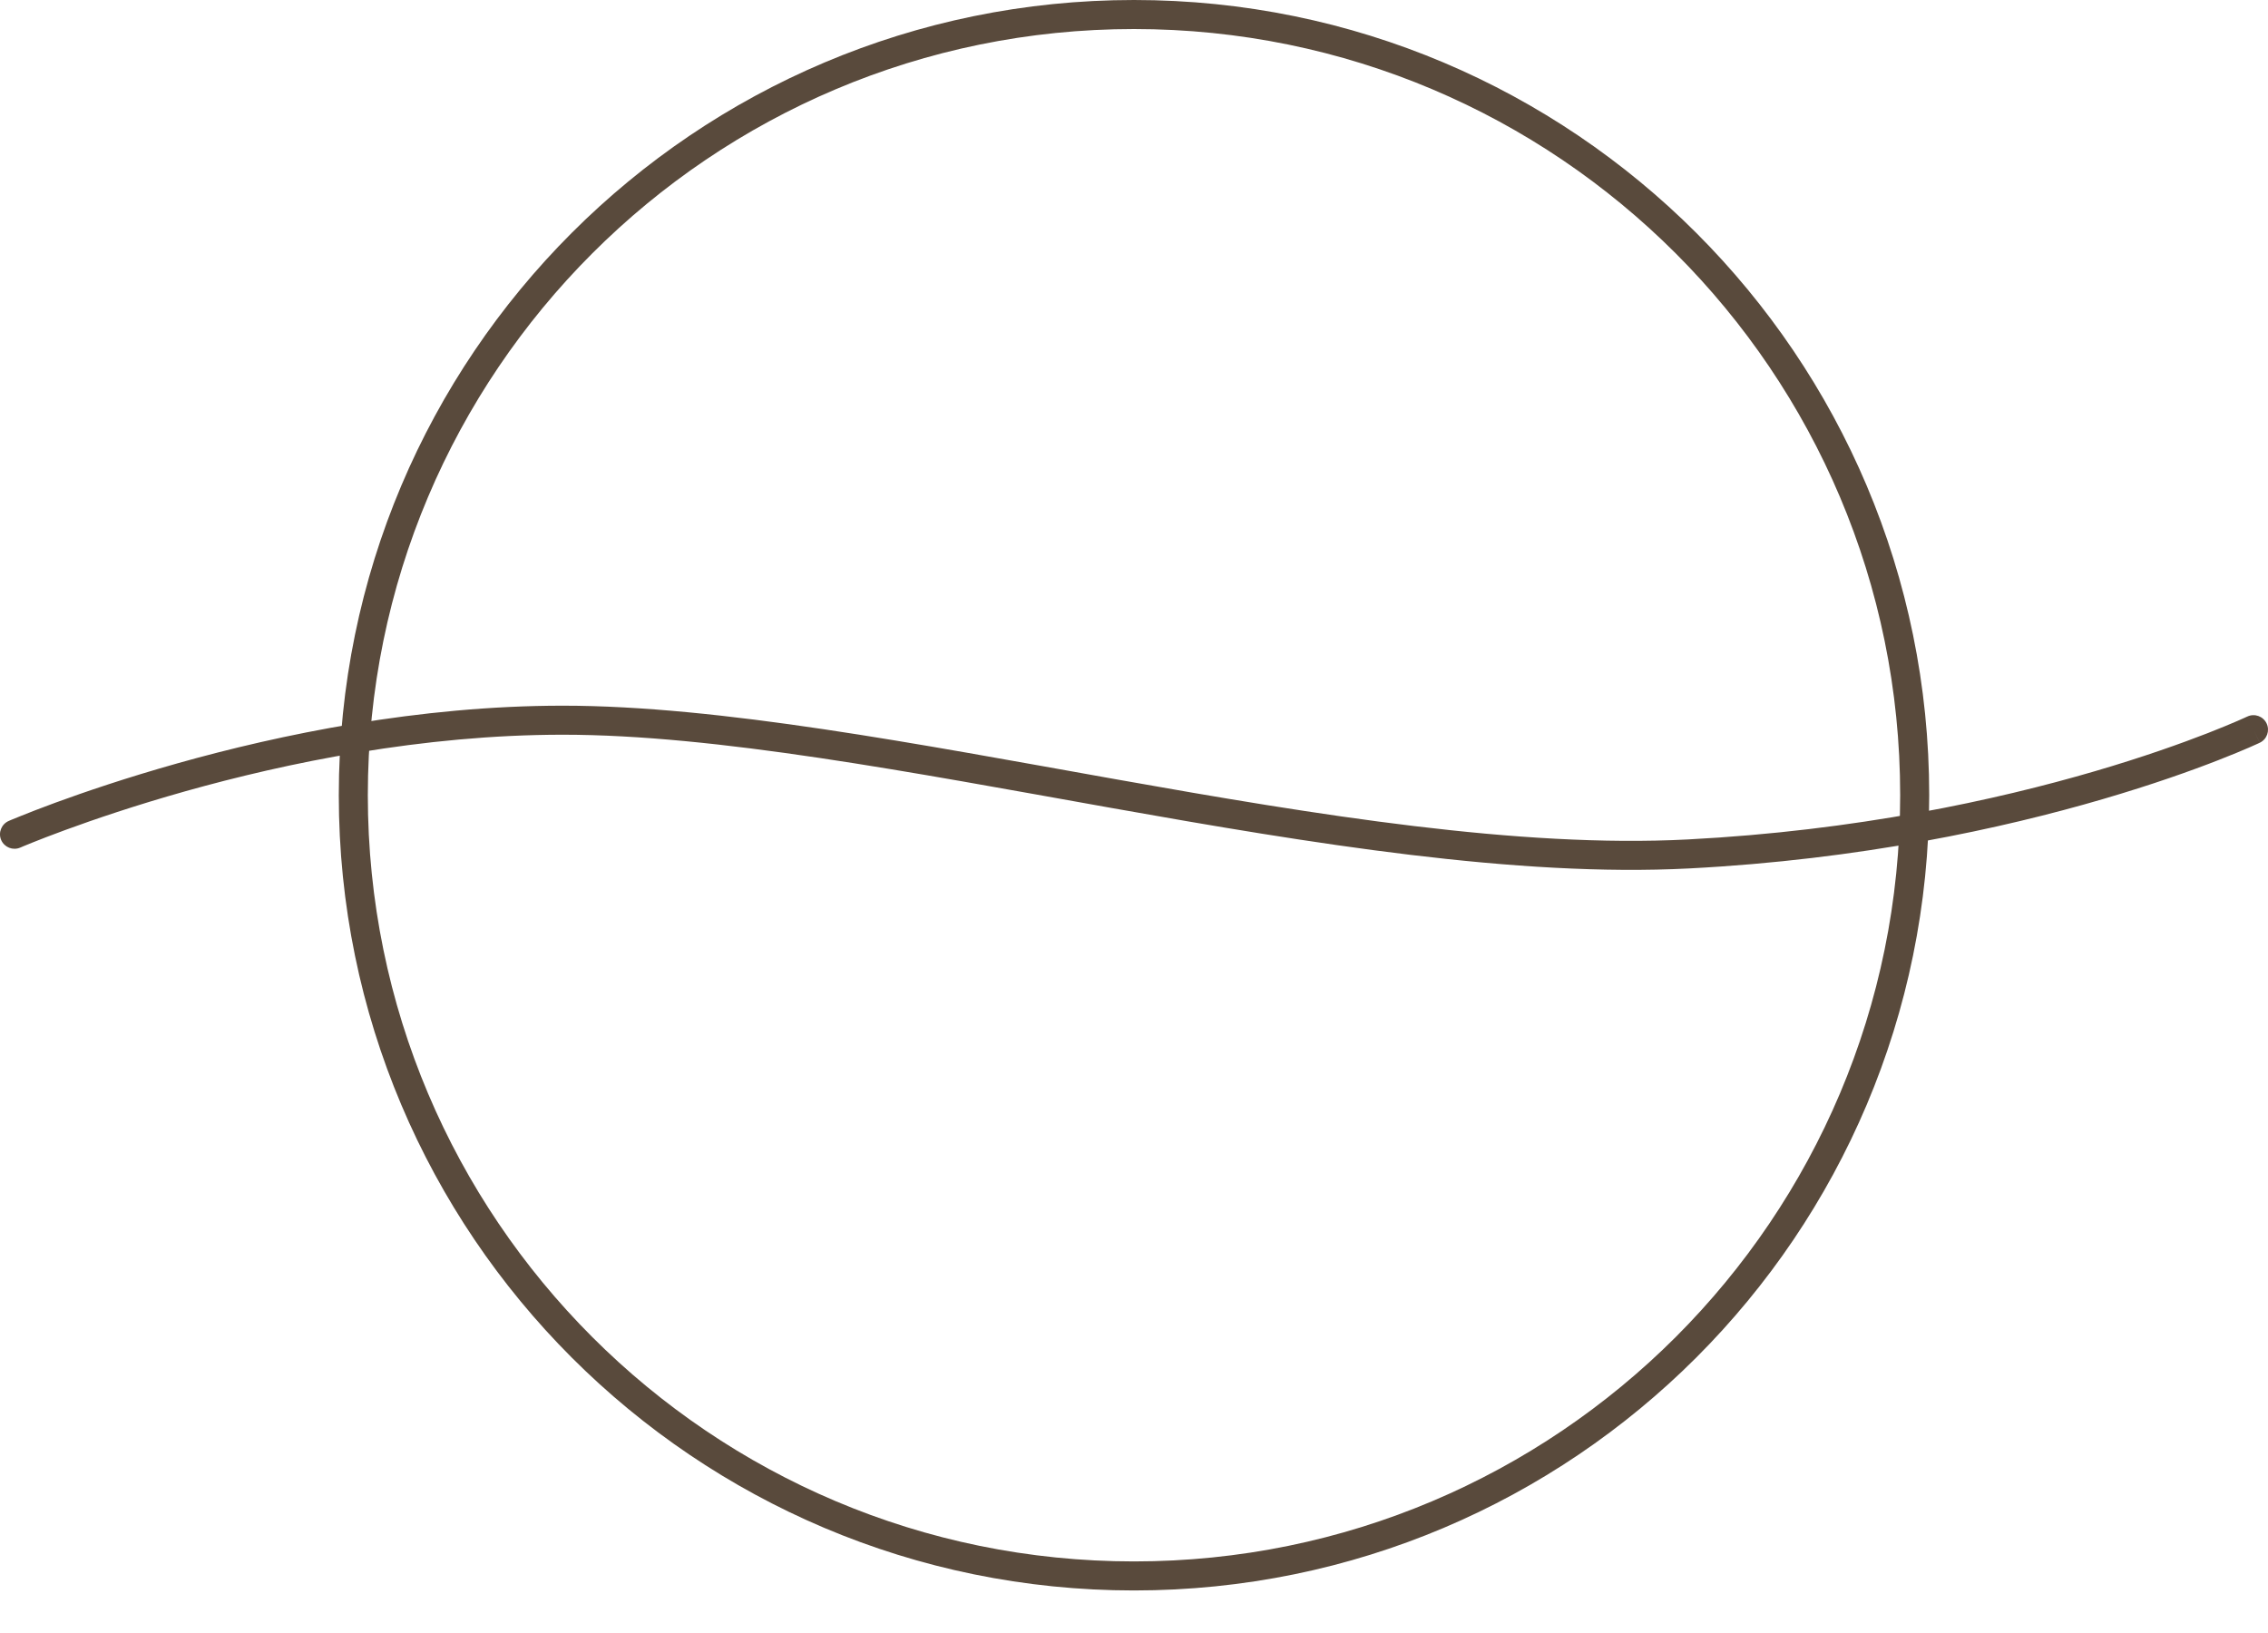
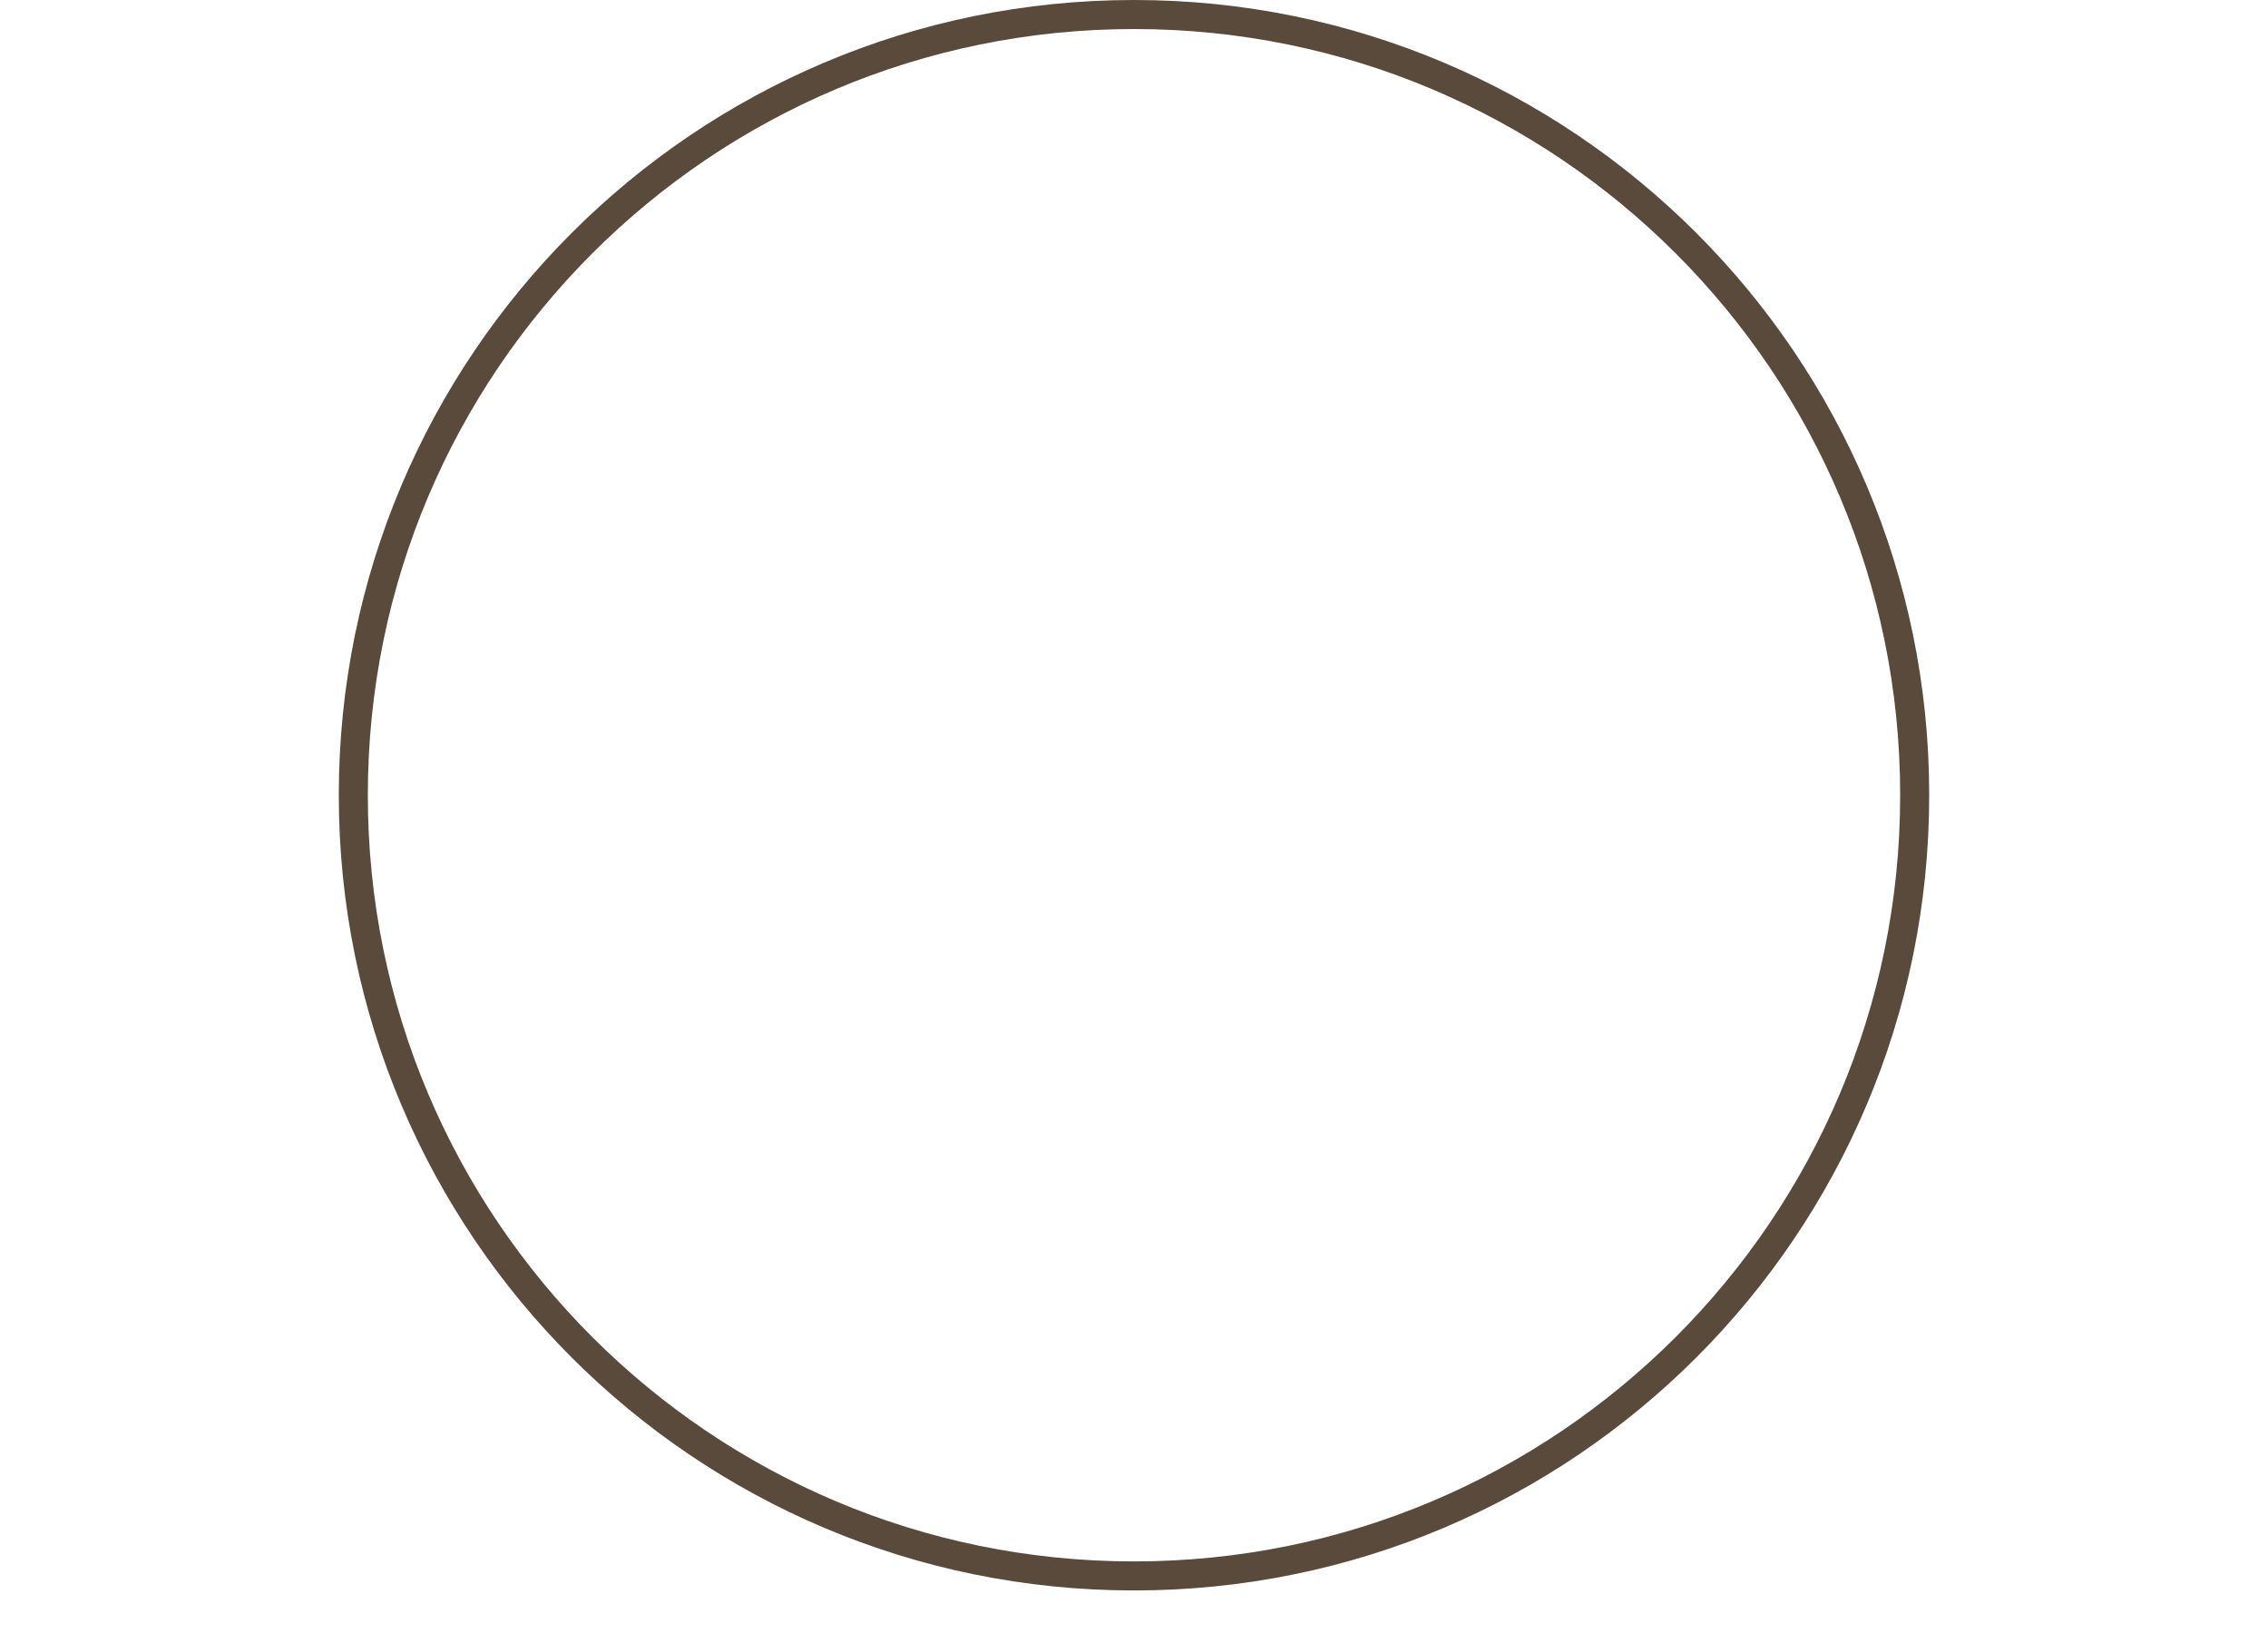
<svg xmlns="http://www.w3.org/2000/svg" width="50" height="36" viewBox="0 0 50 36" fill="none">
  <path d="M41.891 17.531C41.891 8.202 34.329 0.64 25 0.64C15.671 0.64 8.109 8.202 8.109 17.531C8.109 26.859 15.671 34.422 25 34.422C34.329 34.422 41.891 26.859 41.891 17.531ZM42.531 17.531C42.531 27.213 34.682 35.062 25 35.062C15.318 35.062 7.469 27.213 7.469 17.531C7.469 7.849 15.318 -7.62939e-06 25 -7.62939e-06C34.682 -7.62939e-06 42.531 7.849 42.531 17.531Z" fill="#594A3C" />
-   <path d="M12.409 15.557C15.86 15.557 20.221 16.399 24.616 17.182C29.032 17.968 33.492 18.698 37.206 18.506C40.933 18.313 44.023 17.634 46.179 17.003C47.257 16.688 48.101 16.384 48.674 16.161C48.96 16.049 49.179 15.957 49.325 15.894C49.399 15.862 49.454 15.837 49.49 15.821C49.508 15.812 49.522 15.806 49.531 15.802C49.535 15.8 49.538 15.799 49.54 15.798C49.541 15.797 49.542 15.797 49.542 15.797C49.542 15.797 49.543 15.797 49.543 15.797V15.797C49.702 15.721 49.893 15.789 49.969 15.948C50.045 16.108 49.977 16.299 49.818 16.374L49.68 16.085C49.818 16.374 49.817 16.374 49.817 16.374C49.817 16.375 49.817 16.375 49.817 16.375C49.817 16.375 49.816 16.375 49.816 16.375C49.815 16.375 49.814 16.376 49.813 16.377C49.81 16.378 49.806 16.38 49.801 16.382C49.79 16.387 49.775 16.394 49.755 16.403C49.715 16.421 49.657 16.447 49.58 16.481C49.427 16.547 49.201 16.642 48.906 16.757C48.318 16.987 47.456 17.296 46.358 17.617C44.164 18.259 41.024 18.949 37.239 19.145C33.439 19.341 28.907 18.596 24.504 17.812C20.078 17.023 15.789 16.197 12.409 16.197C9.304 16.197 6.312 16.818 4.092 17.442C2.984 17.754 2.07 18.066 1.435 18.299C1.117 18.416 0.869 18.512 0.701 18.58C0.617 18.614 0.553 18.64 0.51 18.658C0.489 18.667 0.473 18.674 0.462 18.679C0.457 18.681 0.453 18.682 0.451 18.683C0.449 18.684 0.448 18.684 0.448 18.685C0.447 18.685 0.447 18.685 0.447 18.685L0.447 18.685L0.447 18.685C0.285 18.755 0.097 18.681 0.026 18.519C-0.044 18.357 0.031 18.168 0.193 18.098L0.314 18.379C0.194 18.102 0.193 18.098 0.193 18.098C0.193 18.098 0.193 18.098 0.193 18.098C0.193 18.098 0.194 18.098 0.194 18.097C0.195 18.097 0.196 18.096 0.198 18.096C0.201 18.094 0.205 18.093 0.211 18.09C0.223 18.085 0.24 18.078 0.263 18.068C0.308 18.049 0.375 18.022 0.462 17.987C0.636 17.917 0.89 17.817 1.214 17.698C1.863 17.46 2.792 17.143 3.919 16.826C6.171 16.193 9.225 15.557 12.409 15.557Z" fill="#594A3C" />
</svg>